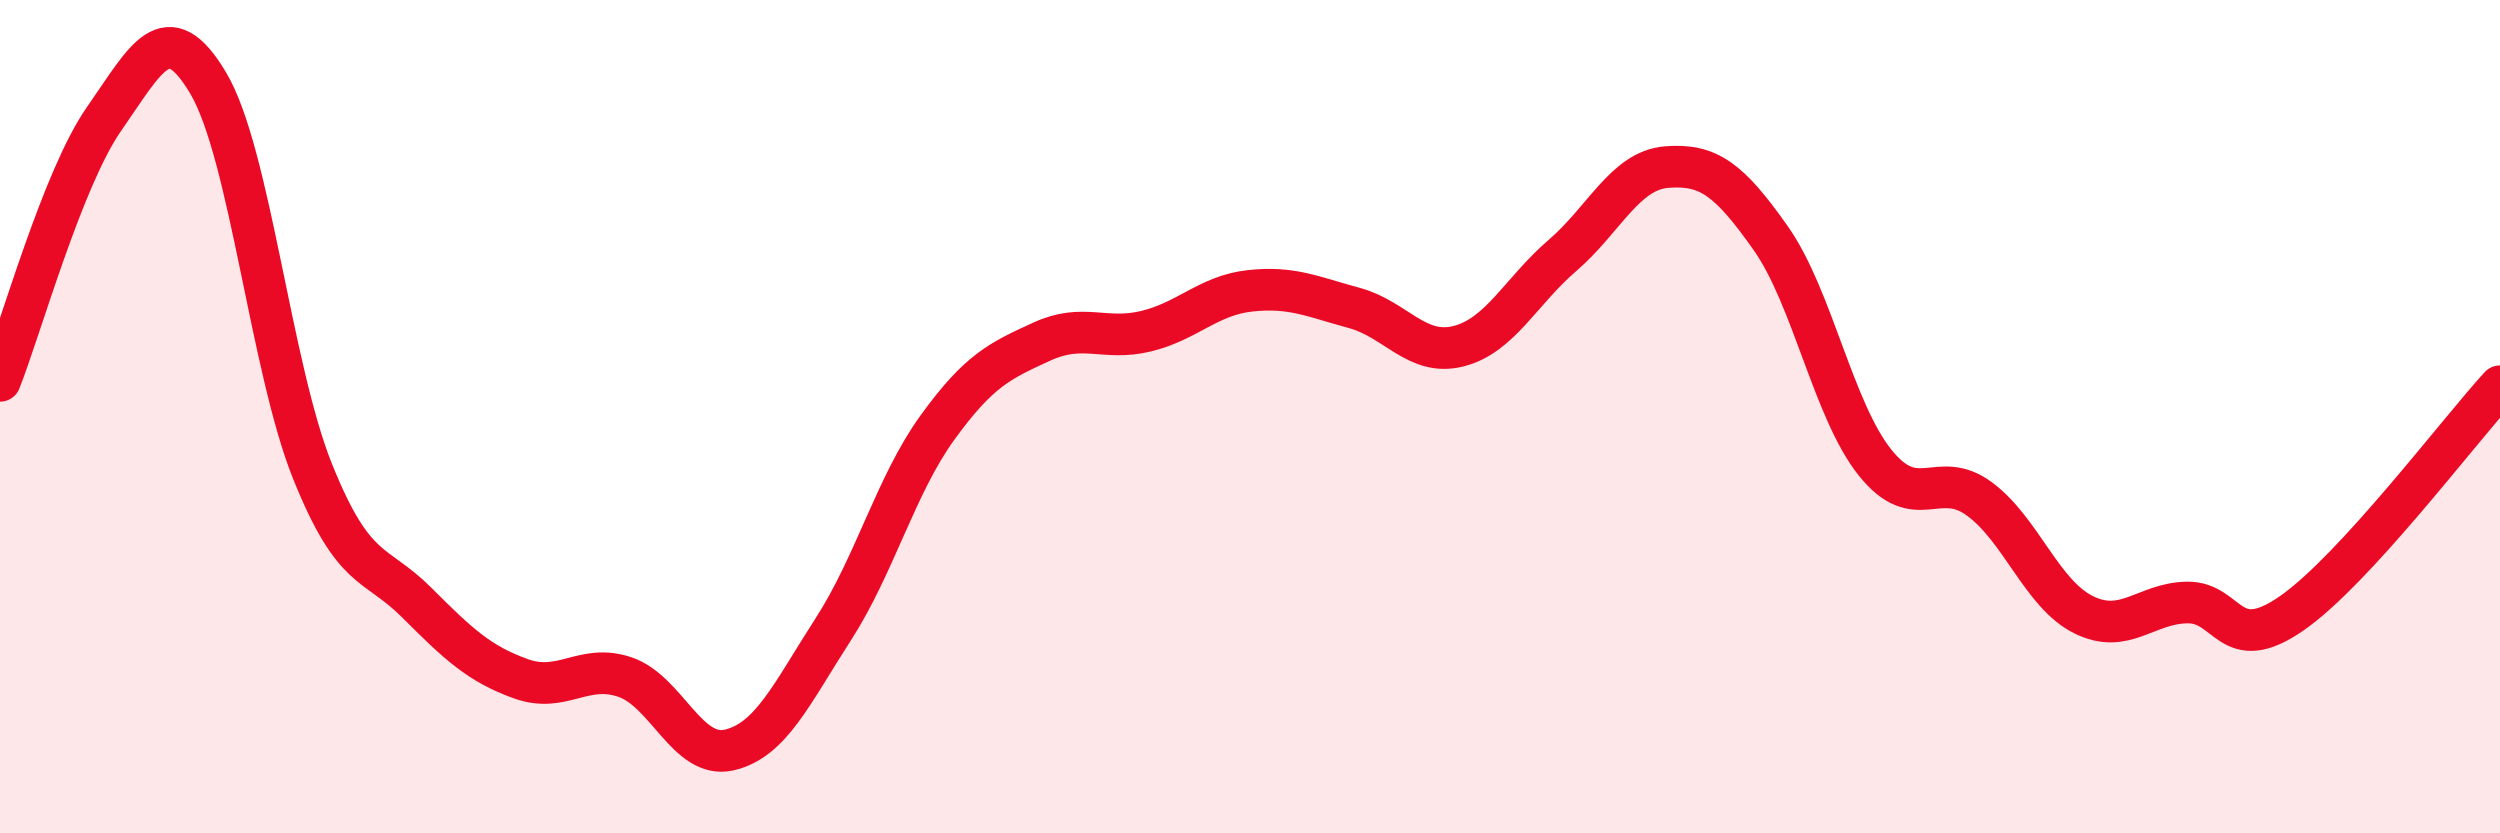
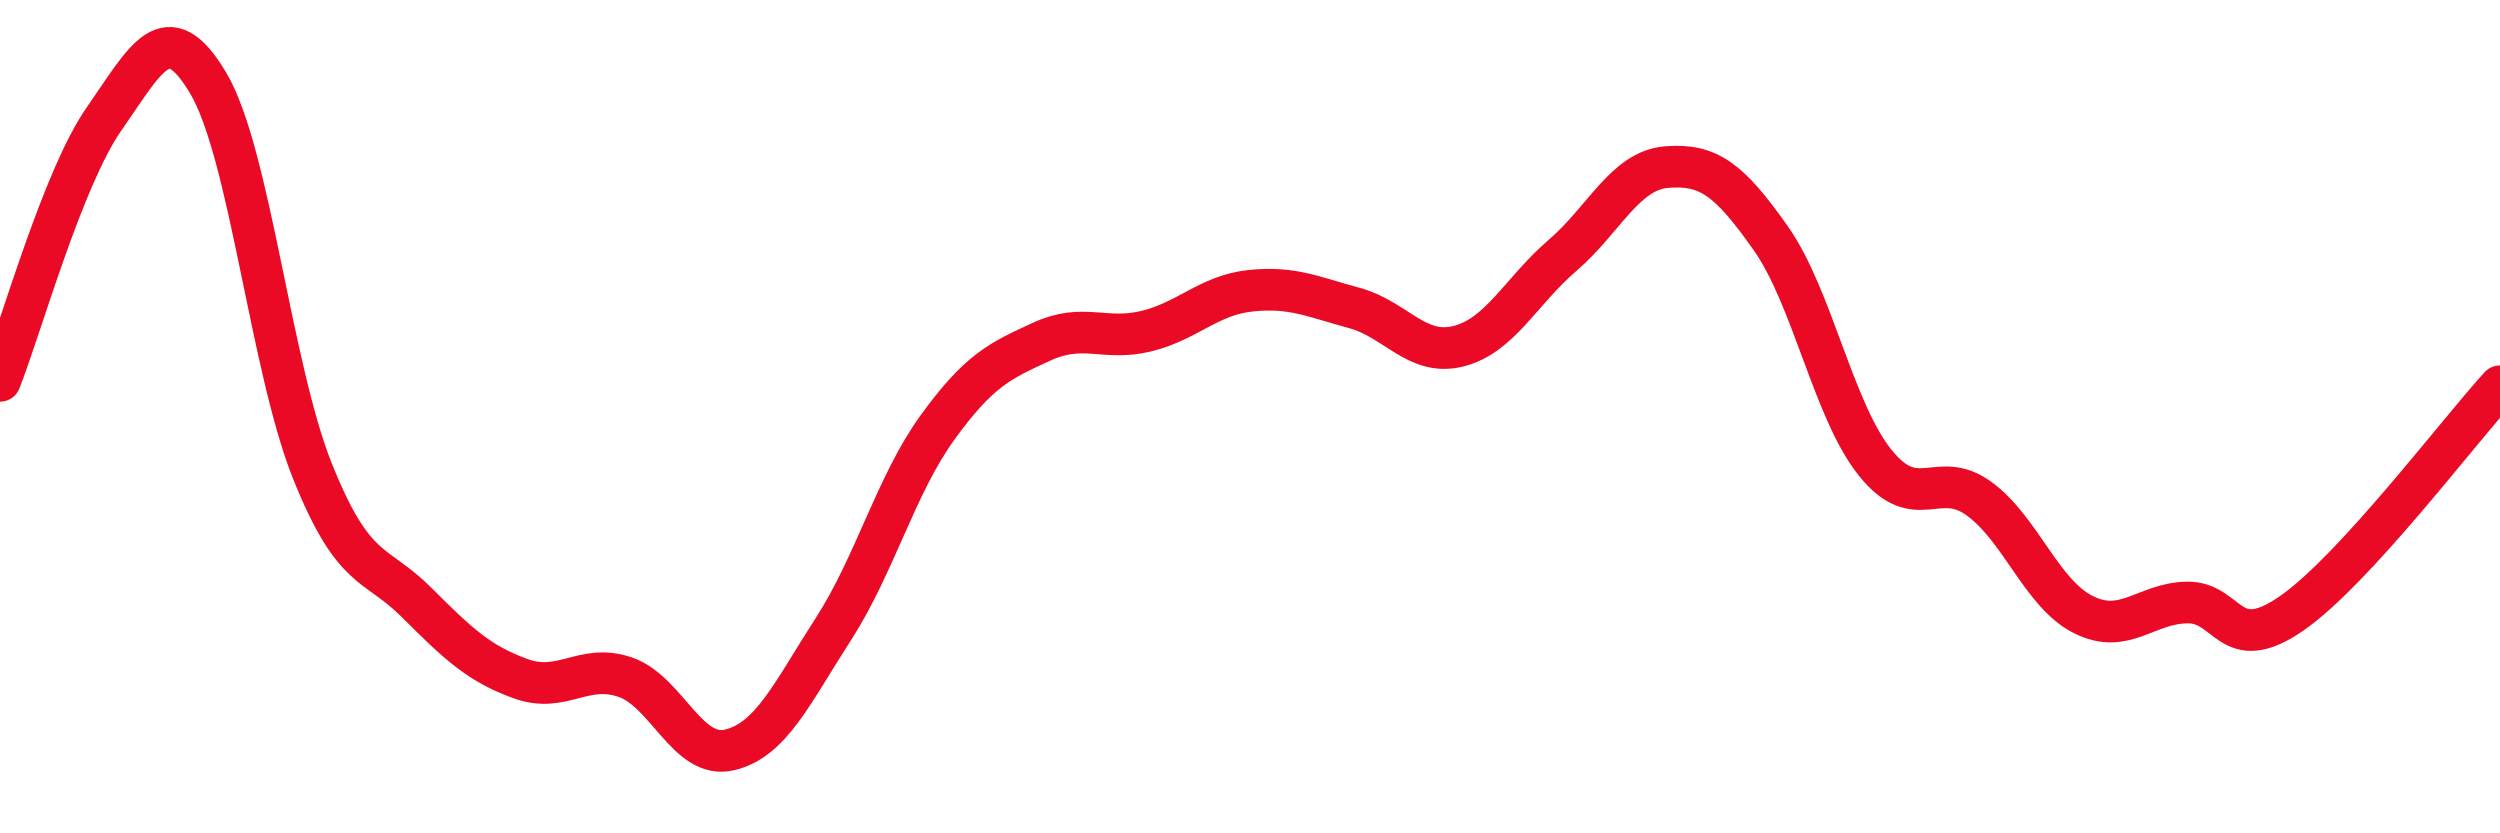
<svg xmlns="http://www.w3.org/2000/svg" width="60" height="20" viewBox="0 0 60 20">
-   <path d="M 0,9.14 C 0.5,7.88 1.5,4.28 2.5,2.85 C 3.5,1.42 4,0.31 5,2 C 6,3.69 6.5,8.82 7.5,11.31 C 8.5,13.8 9,13.46 10,14.46 C 11,15.46 11.5,15.93 12.5,16.29 C 13.5,16.65 14,15.91 15,16.25 C 16,16.59 16.5,18.23 17.5,18 C 18.5,17.77 19,16.65 20,15.1 C 21,13.55 21.5,11.64 22.5,10.26 C 23.5,8.88 24,8.66 25,8.2 C 26,7.74 26.5,8.19 27.5,7.95 C 28.5,7.71 29,7.09 30,6.98 C 31,6.87 31.5,7.12 32.5,7.39 C 33.5,7.66 34,8.56 35,8.31 C 36,8.06 36.5,6.99 37.5,6.13 C 38.5,5.27 39,4.09 40,4.01 C 41,3.93 41.5,4.3 42.5,5.72 C 43.5,7.14 44,9.85 45,11.1 C 46,12.35 46.5,11.24 47.5,11.97 C 48.5,12.7 49,14.25 50,14.75 C 51,15.25 51.5,14.47 52.5,14.46 C 53.5,14.45 53.5,15.76 55,14.72 C 56.5,13.68 59,10.36 60,9.27L60 20L0 20Z" fill="#EB0A25" opacity="0.1" stroke-linecap="round" stroke-linejoin="round" />
  <path d="M 0,9.14 C 0.5,7.88 1.5,4.28 2.5,2.85 C 3.5,1.42 4,0.31 5,2 C 6,3.69 6.5,8.82 7.5,11.31 C 8.5,13.8 9,13.46 10,14.46 C 11,15.46 11.5,15.93 12.5,16.29 C 13.5,16.65 14,15.91 15,16.25 C 16,16.59 16.5,18.23 17.5,18 C 18.5,17.77 19,16.65 20,15.1 C 21,13.55 21.5,11.64 22.5,10.26 C 23.5,8.88 24,8.66 25,8.2 C 26,7.74 26.5,8.19 27.5,7.95 C 28.5,7.71 29,7.09 30,6.98 C 31,6.87 31.5,7.12 32.5,7.39 C 33.5,7.66 34,8.56 35,8.31 C 36,8.06 36.5,6.99 37.5,6.13 C 38.5,5.27 39,4.09 40,4.01 C 41,3.93 41.5,4.3 42.5,5.72 C 43.5,7.14 44,9.85 45,11.1 C 46,12.35 46.5,11.24 47.5,11.97 C 48.5,12.7 49,14.25 50,14.75 C 51,15.25 51.5,14.47 52.5,14.46 C 53.5,14.45 53.5,15.76 55,14.72 C 56.5,13.68 59,10.36 60,9.27" stroke="#EB0A25" stroke-width="1" fill="none" stroke-linecap="round" stroke-linejoin="round" />
</svg>